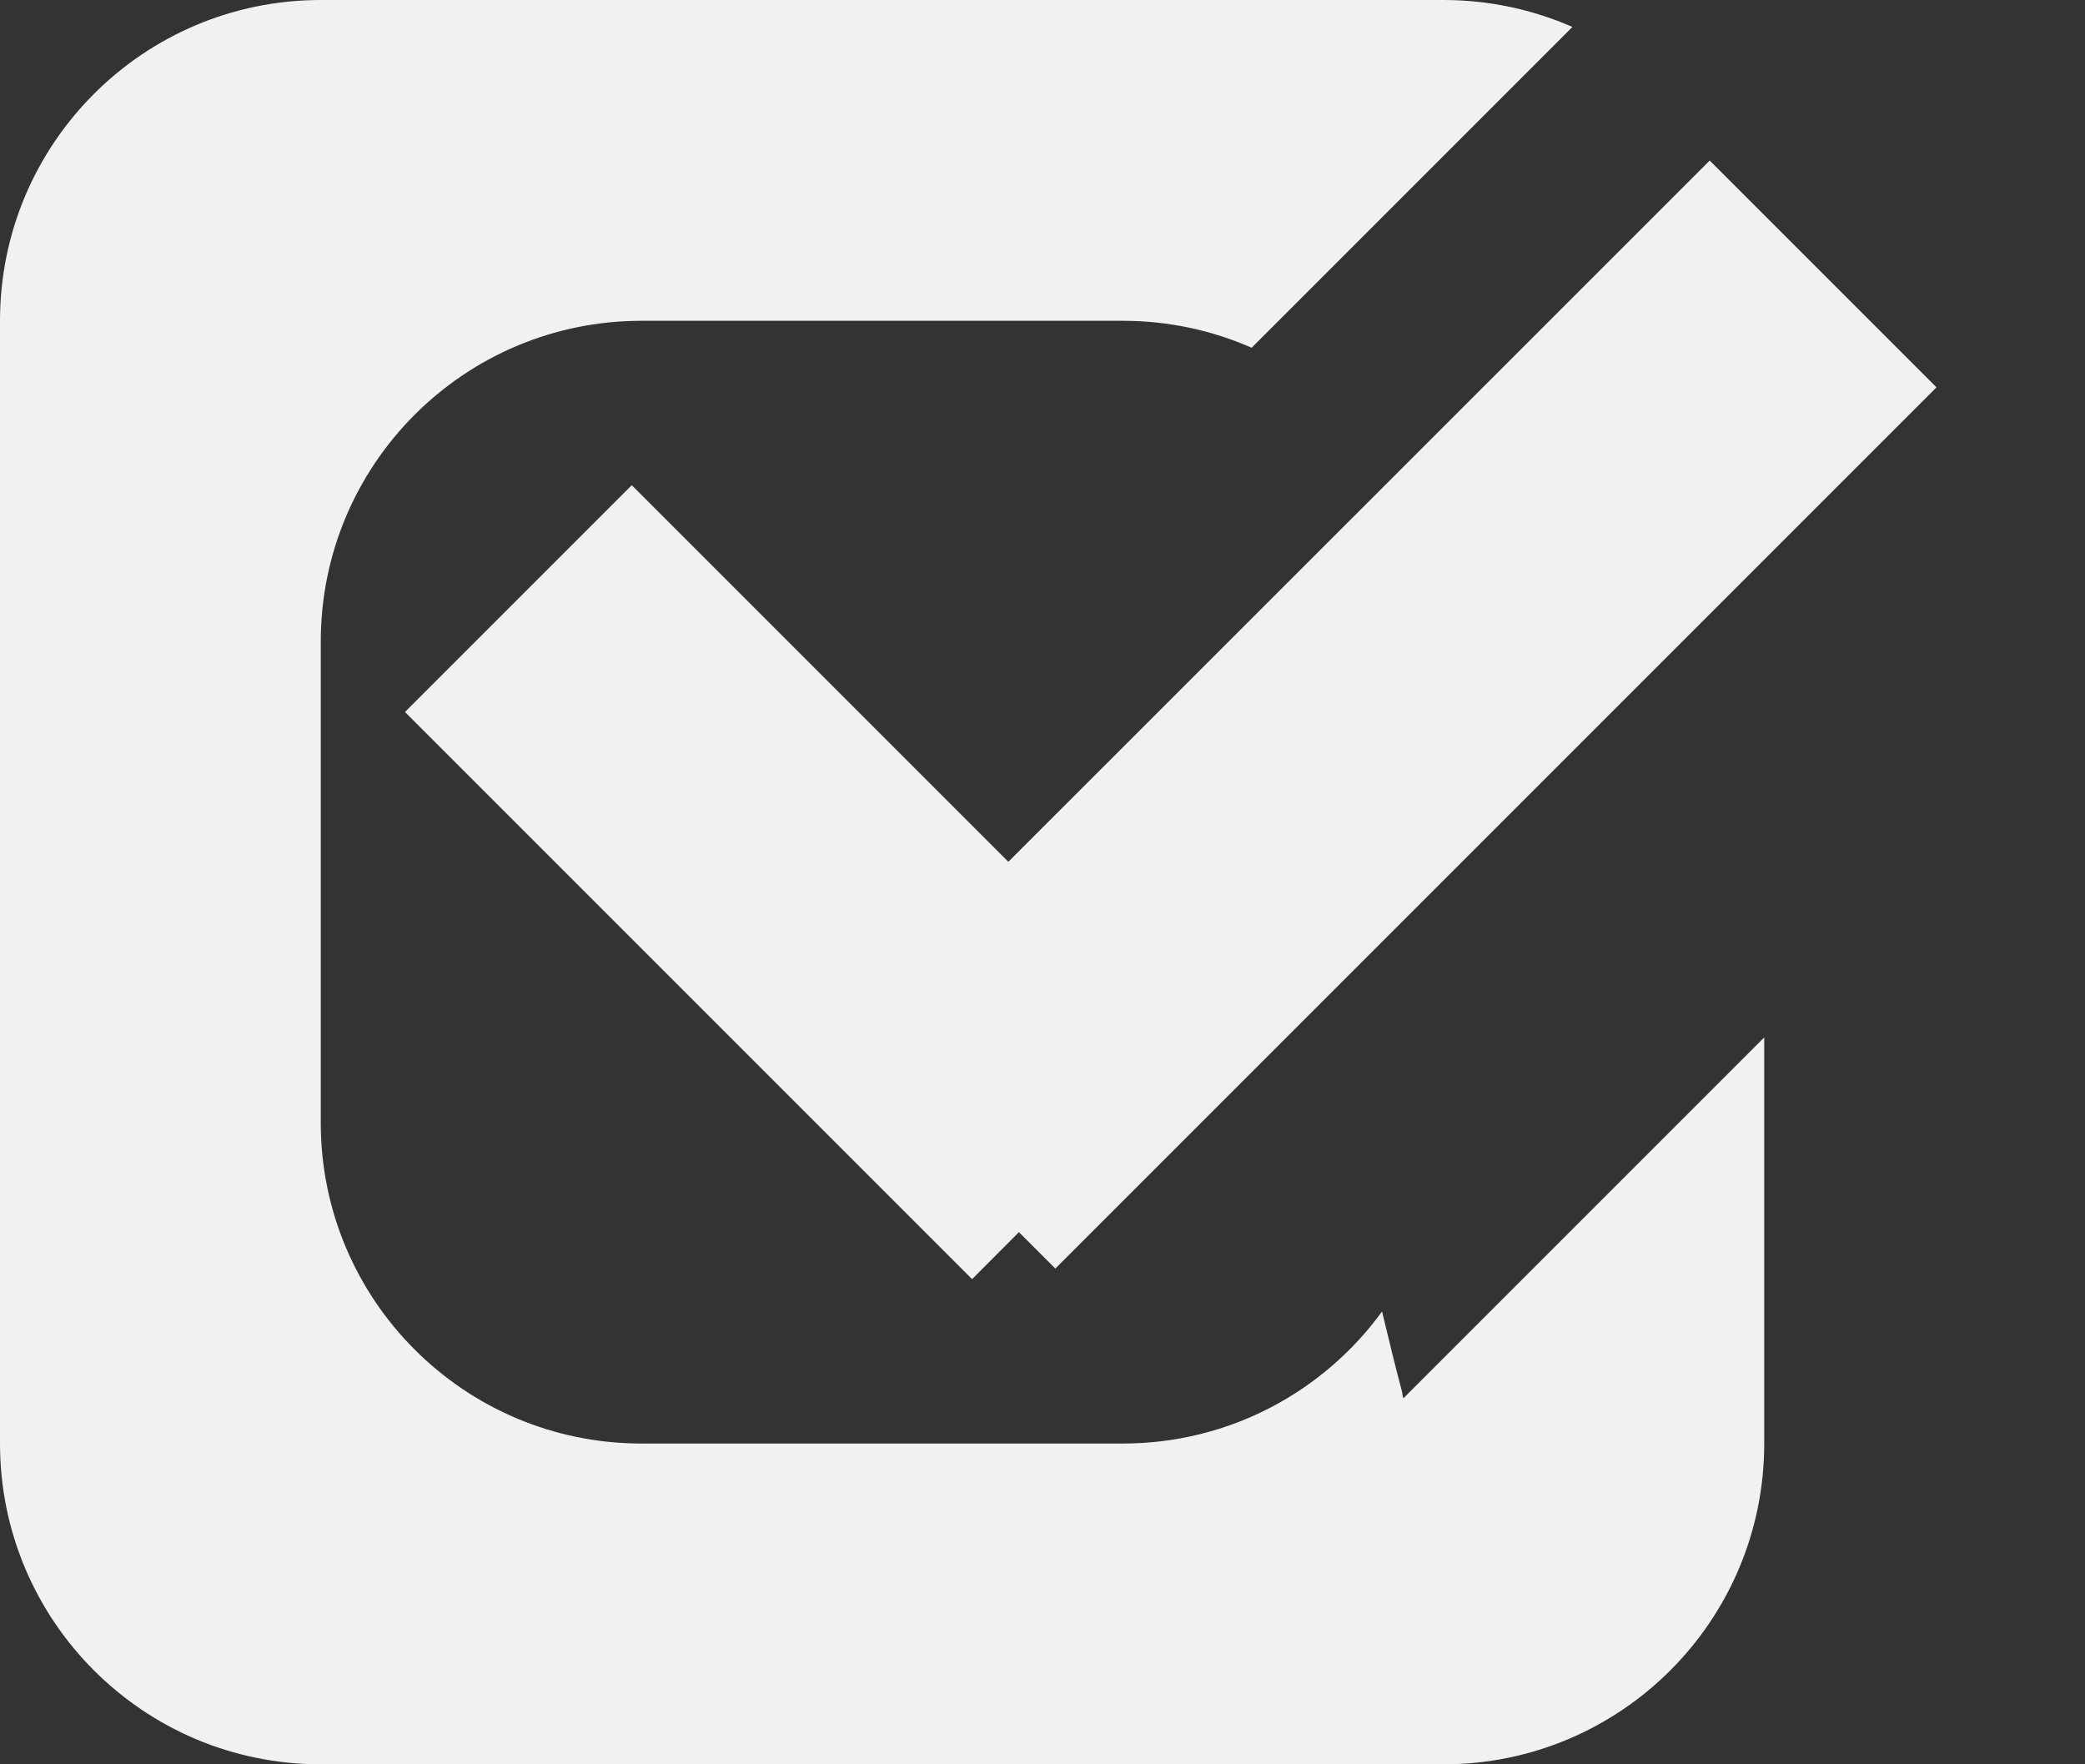
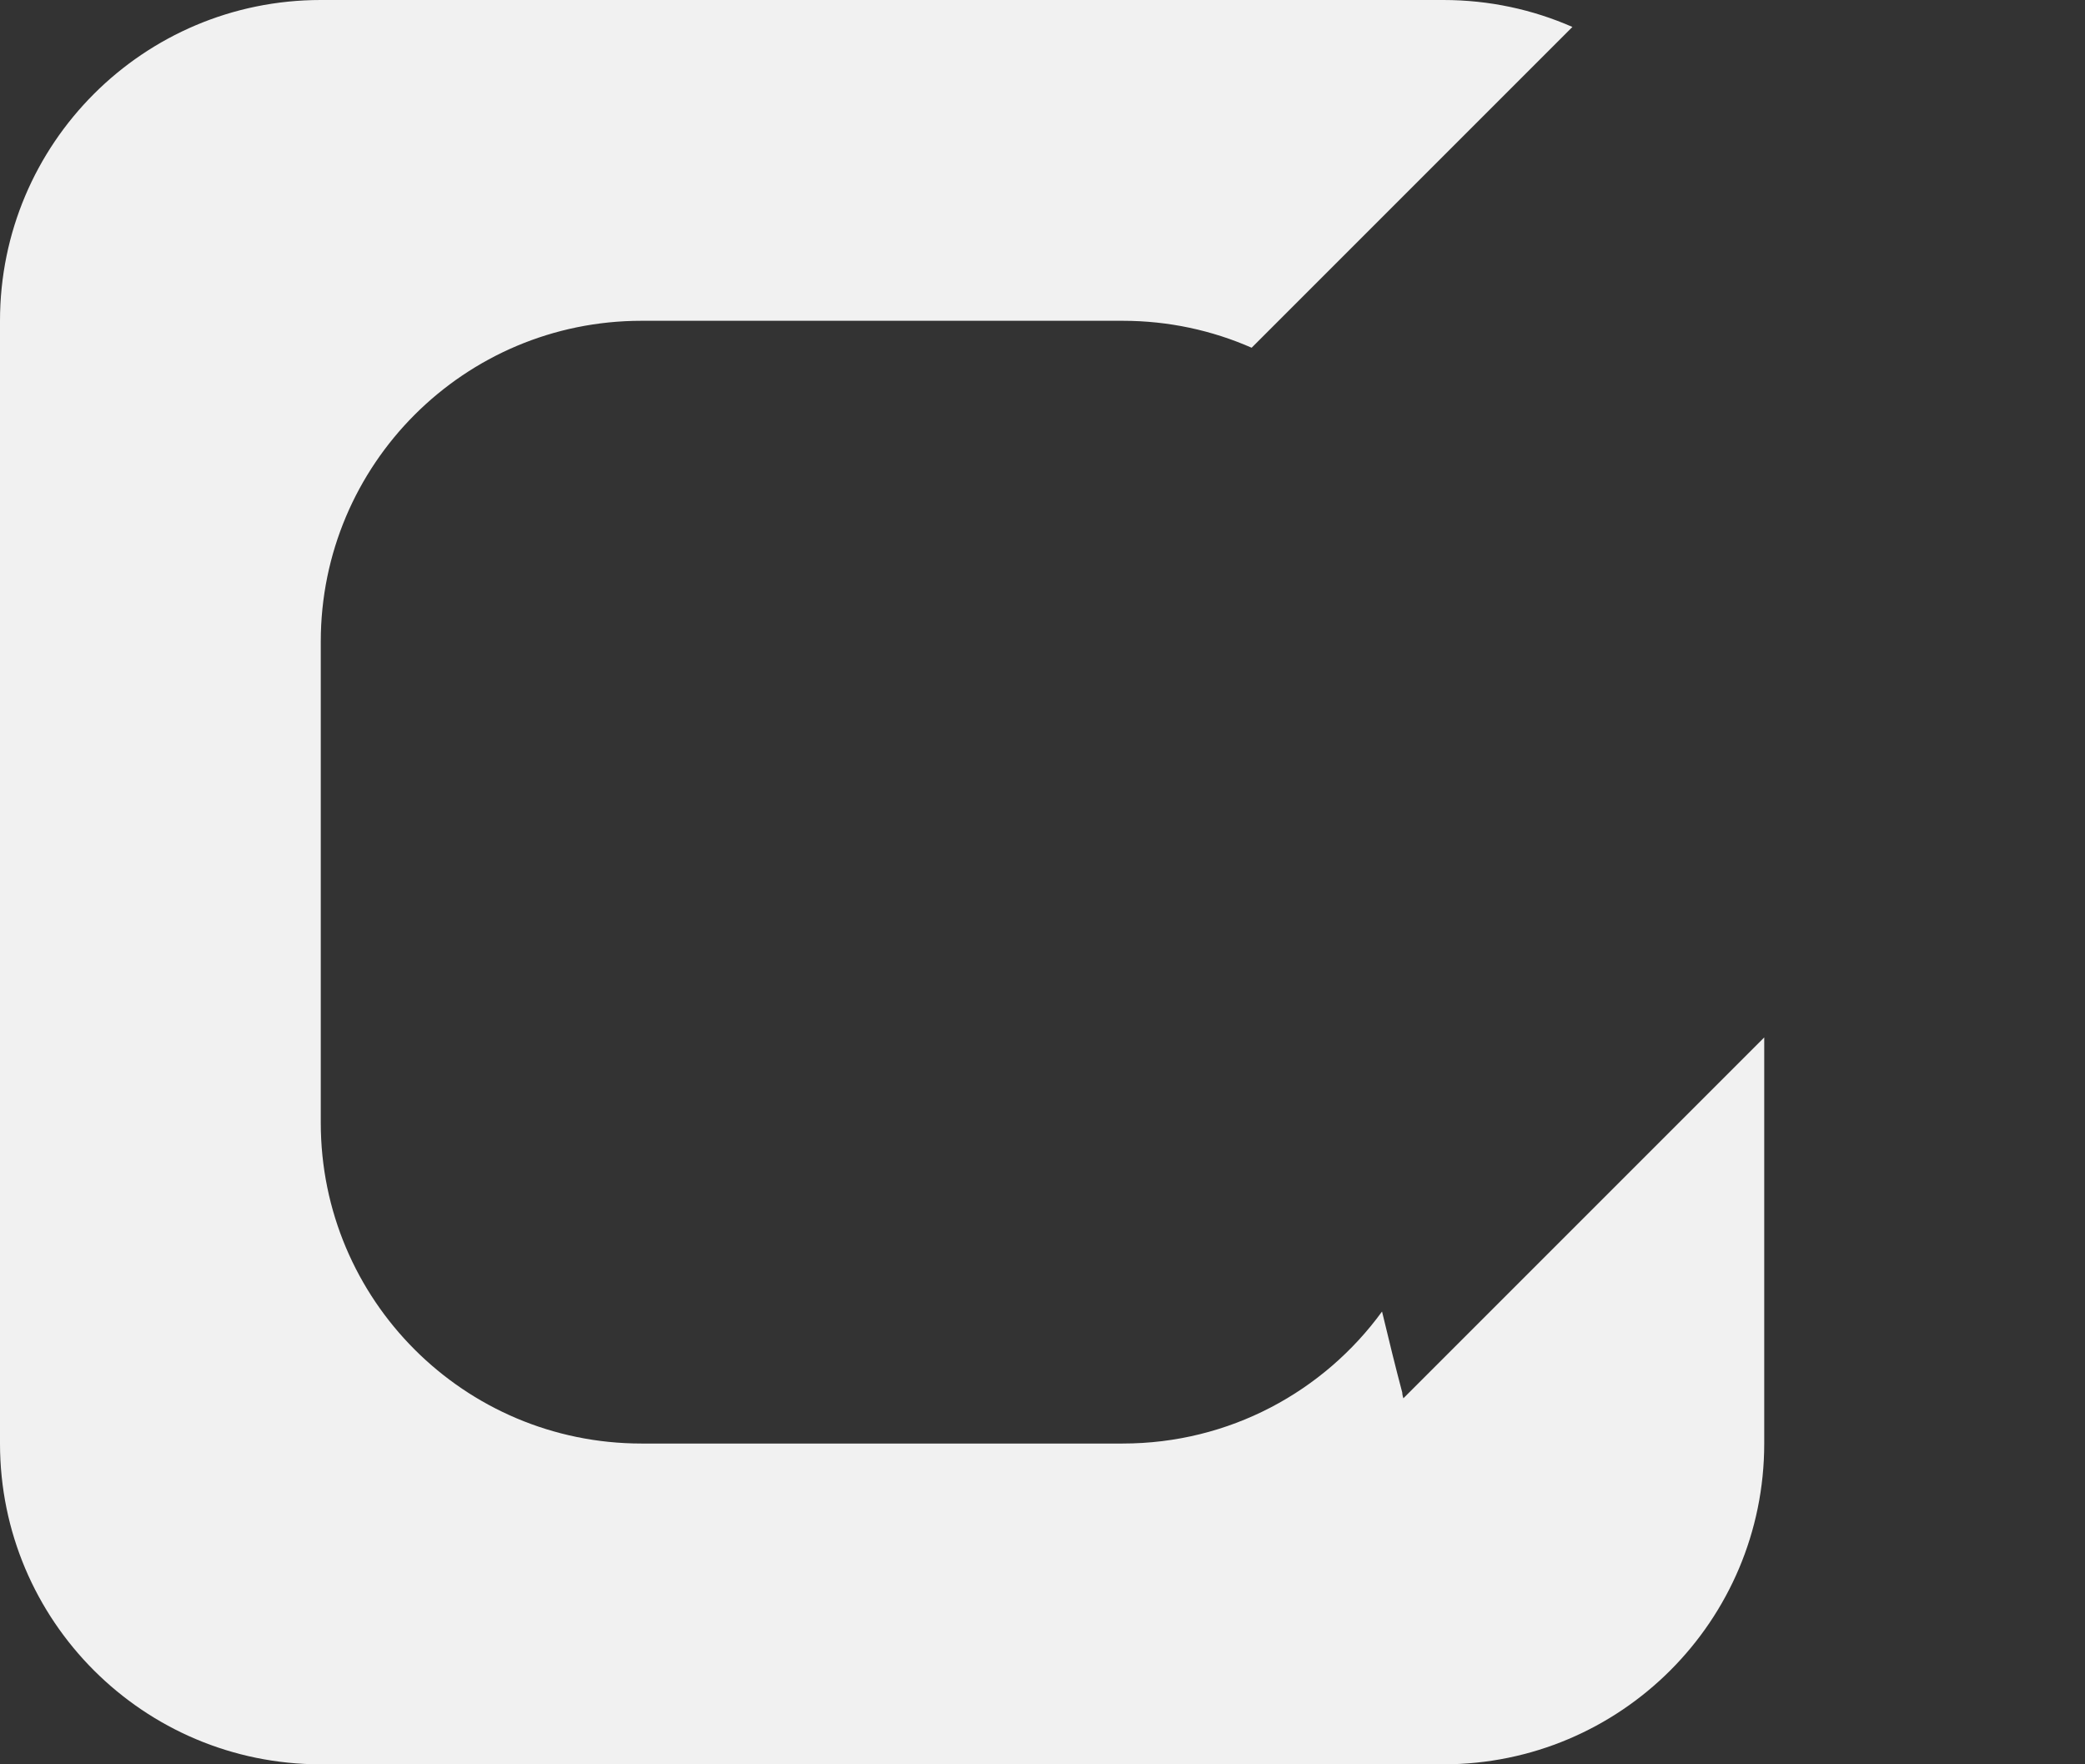
<svg xmlns="http://www.w3.org/2000/svg" id="SvgjsSvg1020" version="1.1" width="13" height="11">
  <rect width="100%" height="100%" fill="#333333" stroke="none" />
  <defs id="SvgjsDefs1021" />
  <path id="SvgjsPath1022" d="M622 454C622 452.895 622.895 452 624 452L631 452C631.286 452 631.558 452.06 631.804 452.168L629.804 454.168C629.558 454.06 629.286 454 629 454L626 454C624.895 454 624 454.895 624 456L624 459C624 460.105 624.895 461 626 461L629 461C629.665 461 630.254 460.676 630.617 460.177C630.661 460.361 630.703 460.531 630.743 460.682C630.743 460.697 630.75 460.718 630.75 460.718L633 458.468L633 461C633 462.105 632.105 463 631 463L624 463C622.895 463 622 462.105 622 461Z " fill="#f1f1f1" fill-opacity="1" transform="matrix(1,0,0,1,-622,-452)" />
-   <path id="SvgjsPath1023" d="M632.66 453.001L634.074 454.415L628.58 459.909L628.353 459.682L628.061 459.975L624.525 456.439L625.939 455.025L628.287 457.373Z " fill="#f1f1f1" fill-opacity="1" transform="matrix(1,0,0,1,-622,-452)" />
</svg>